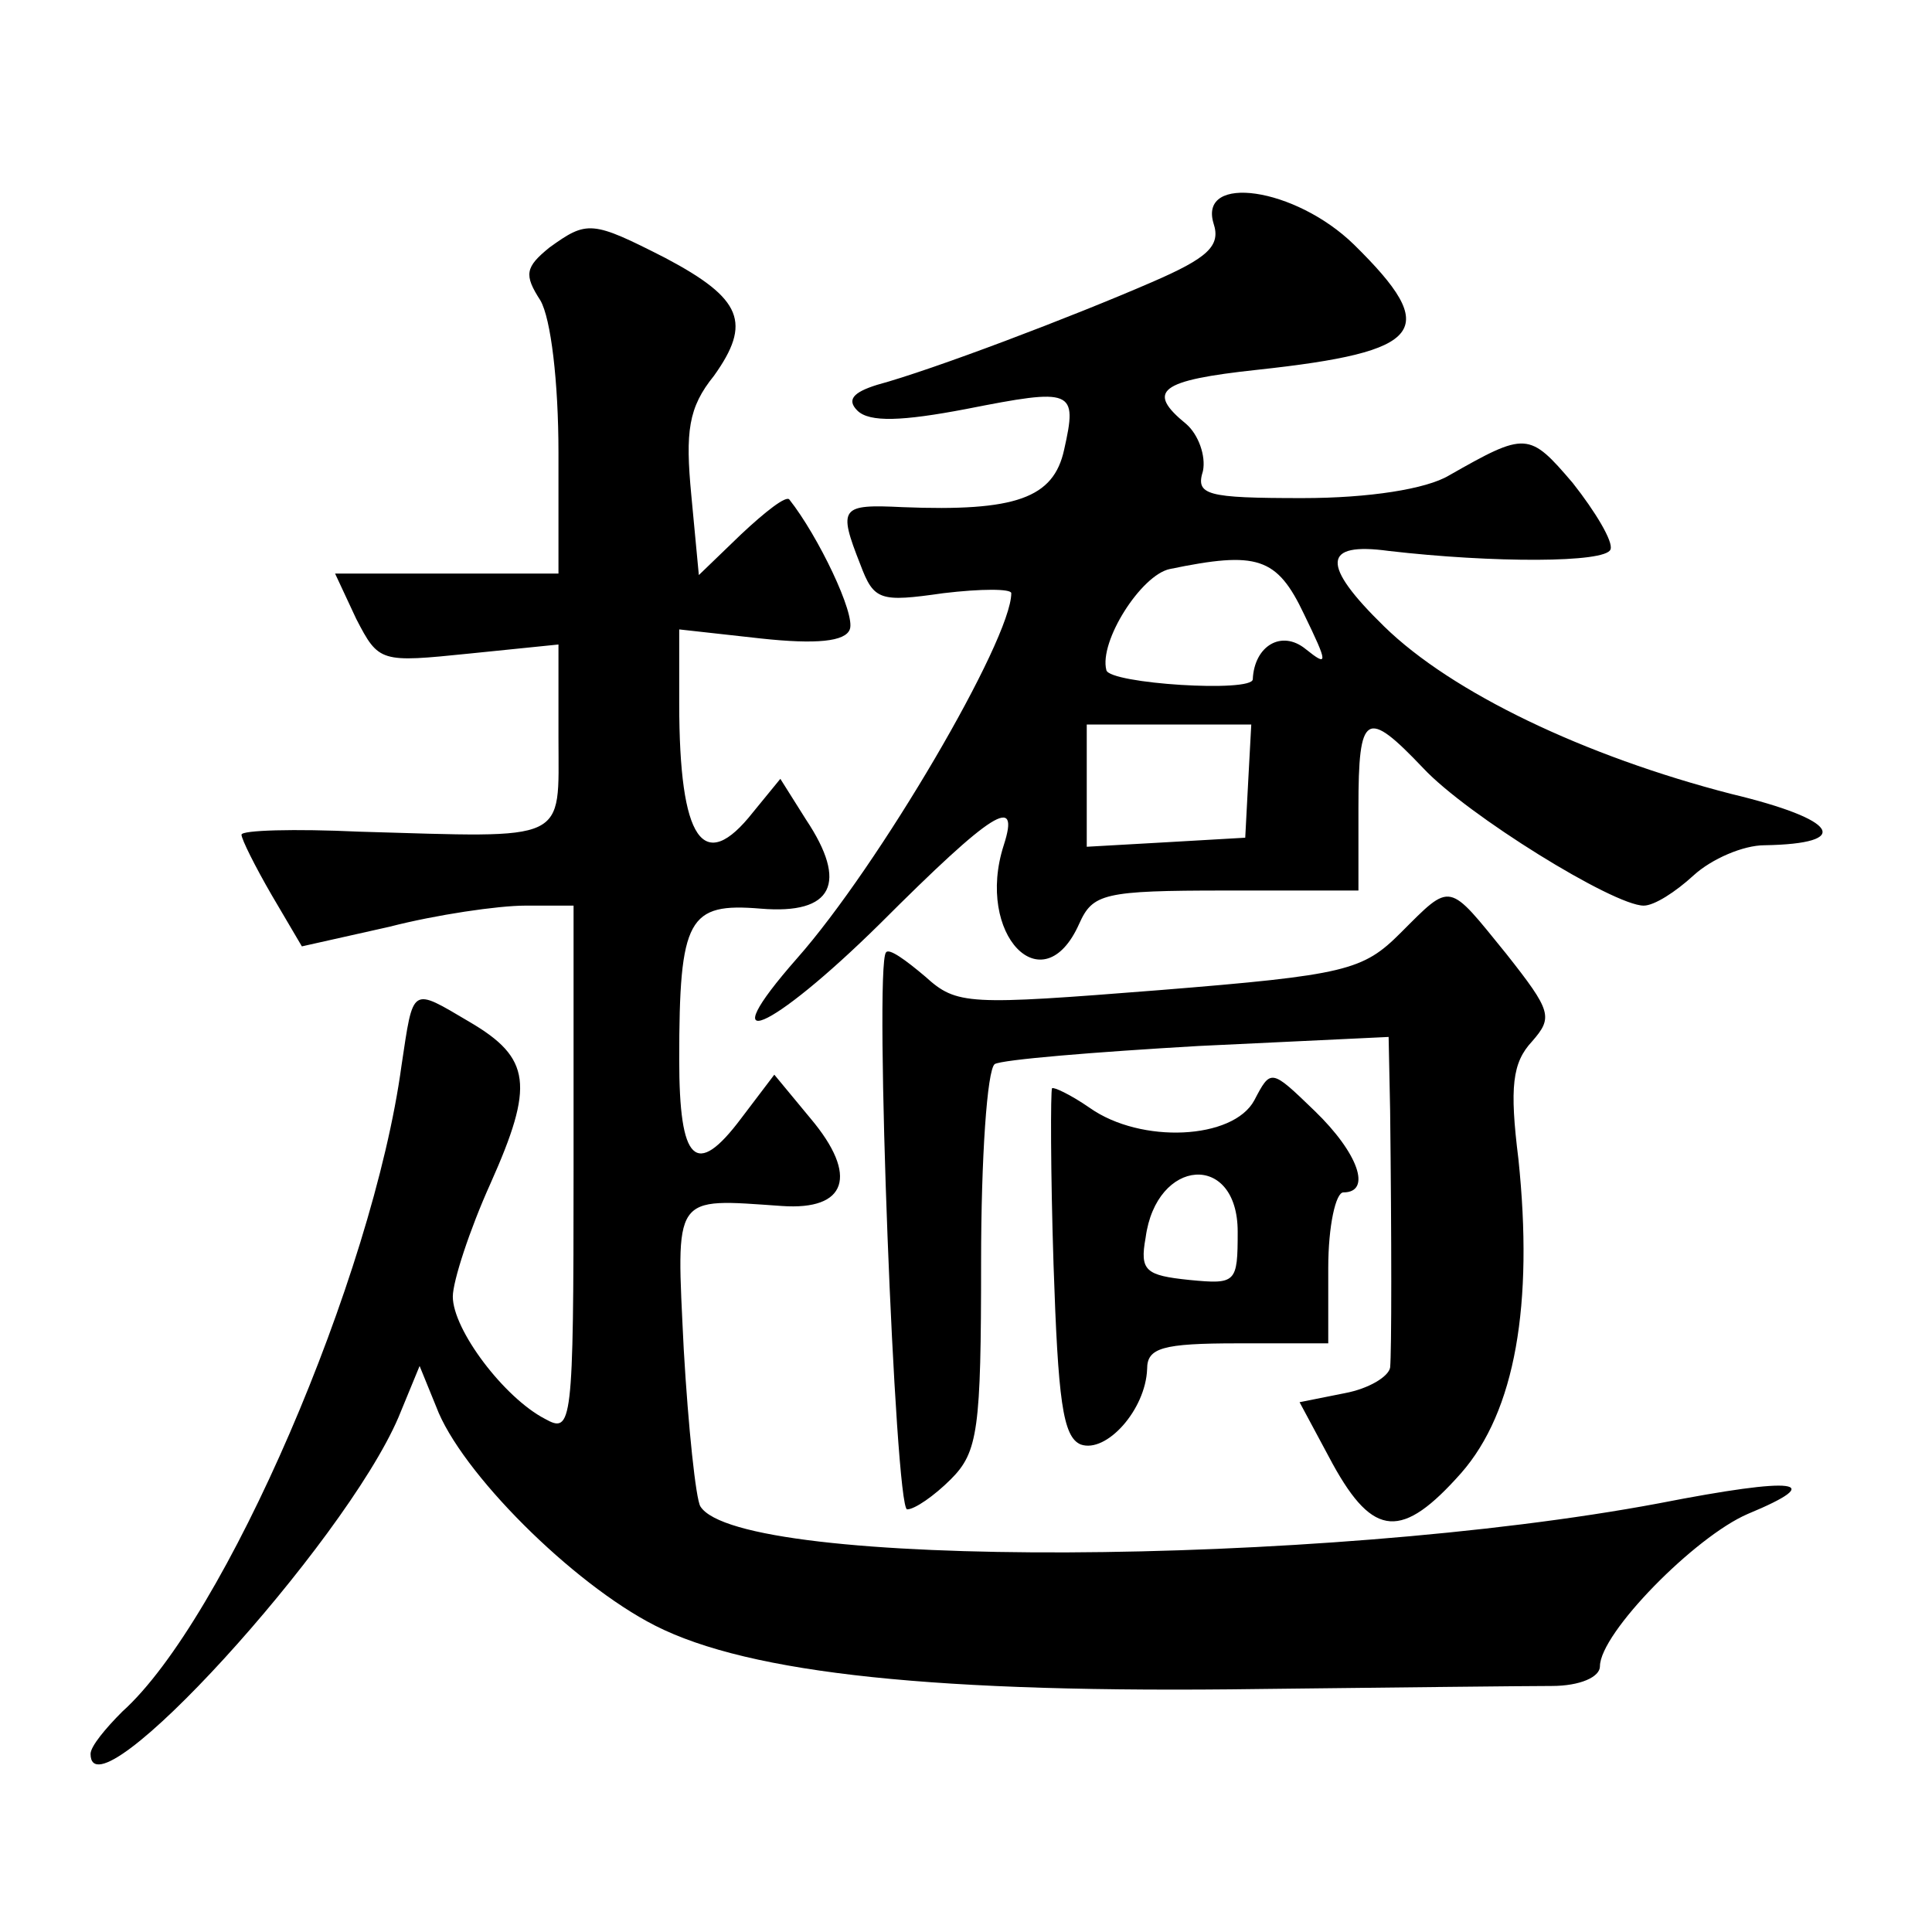
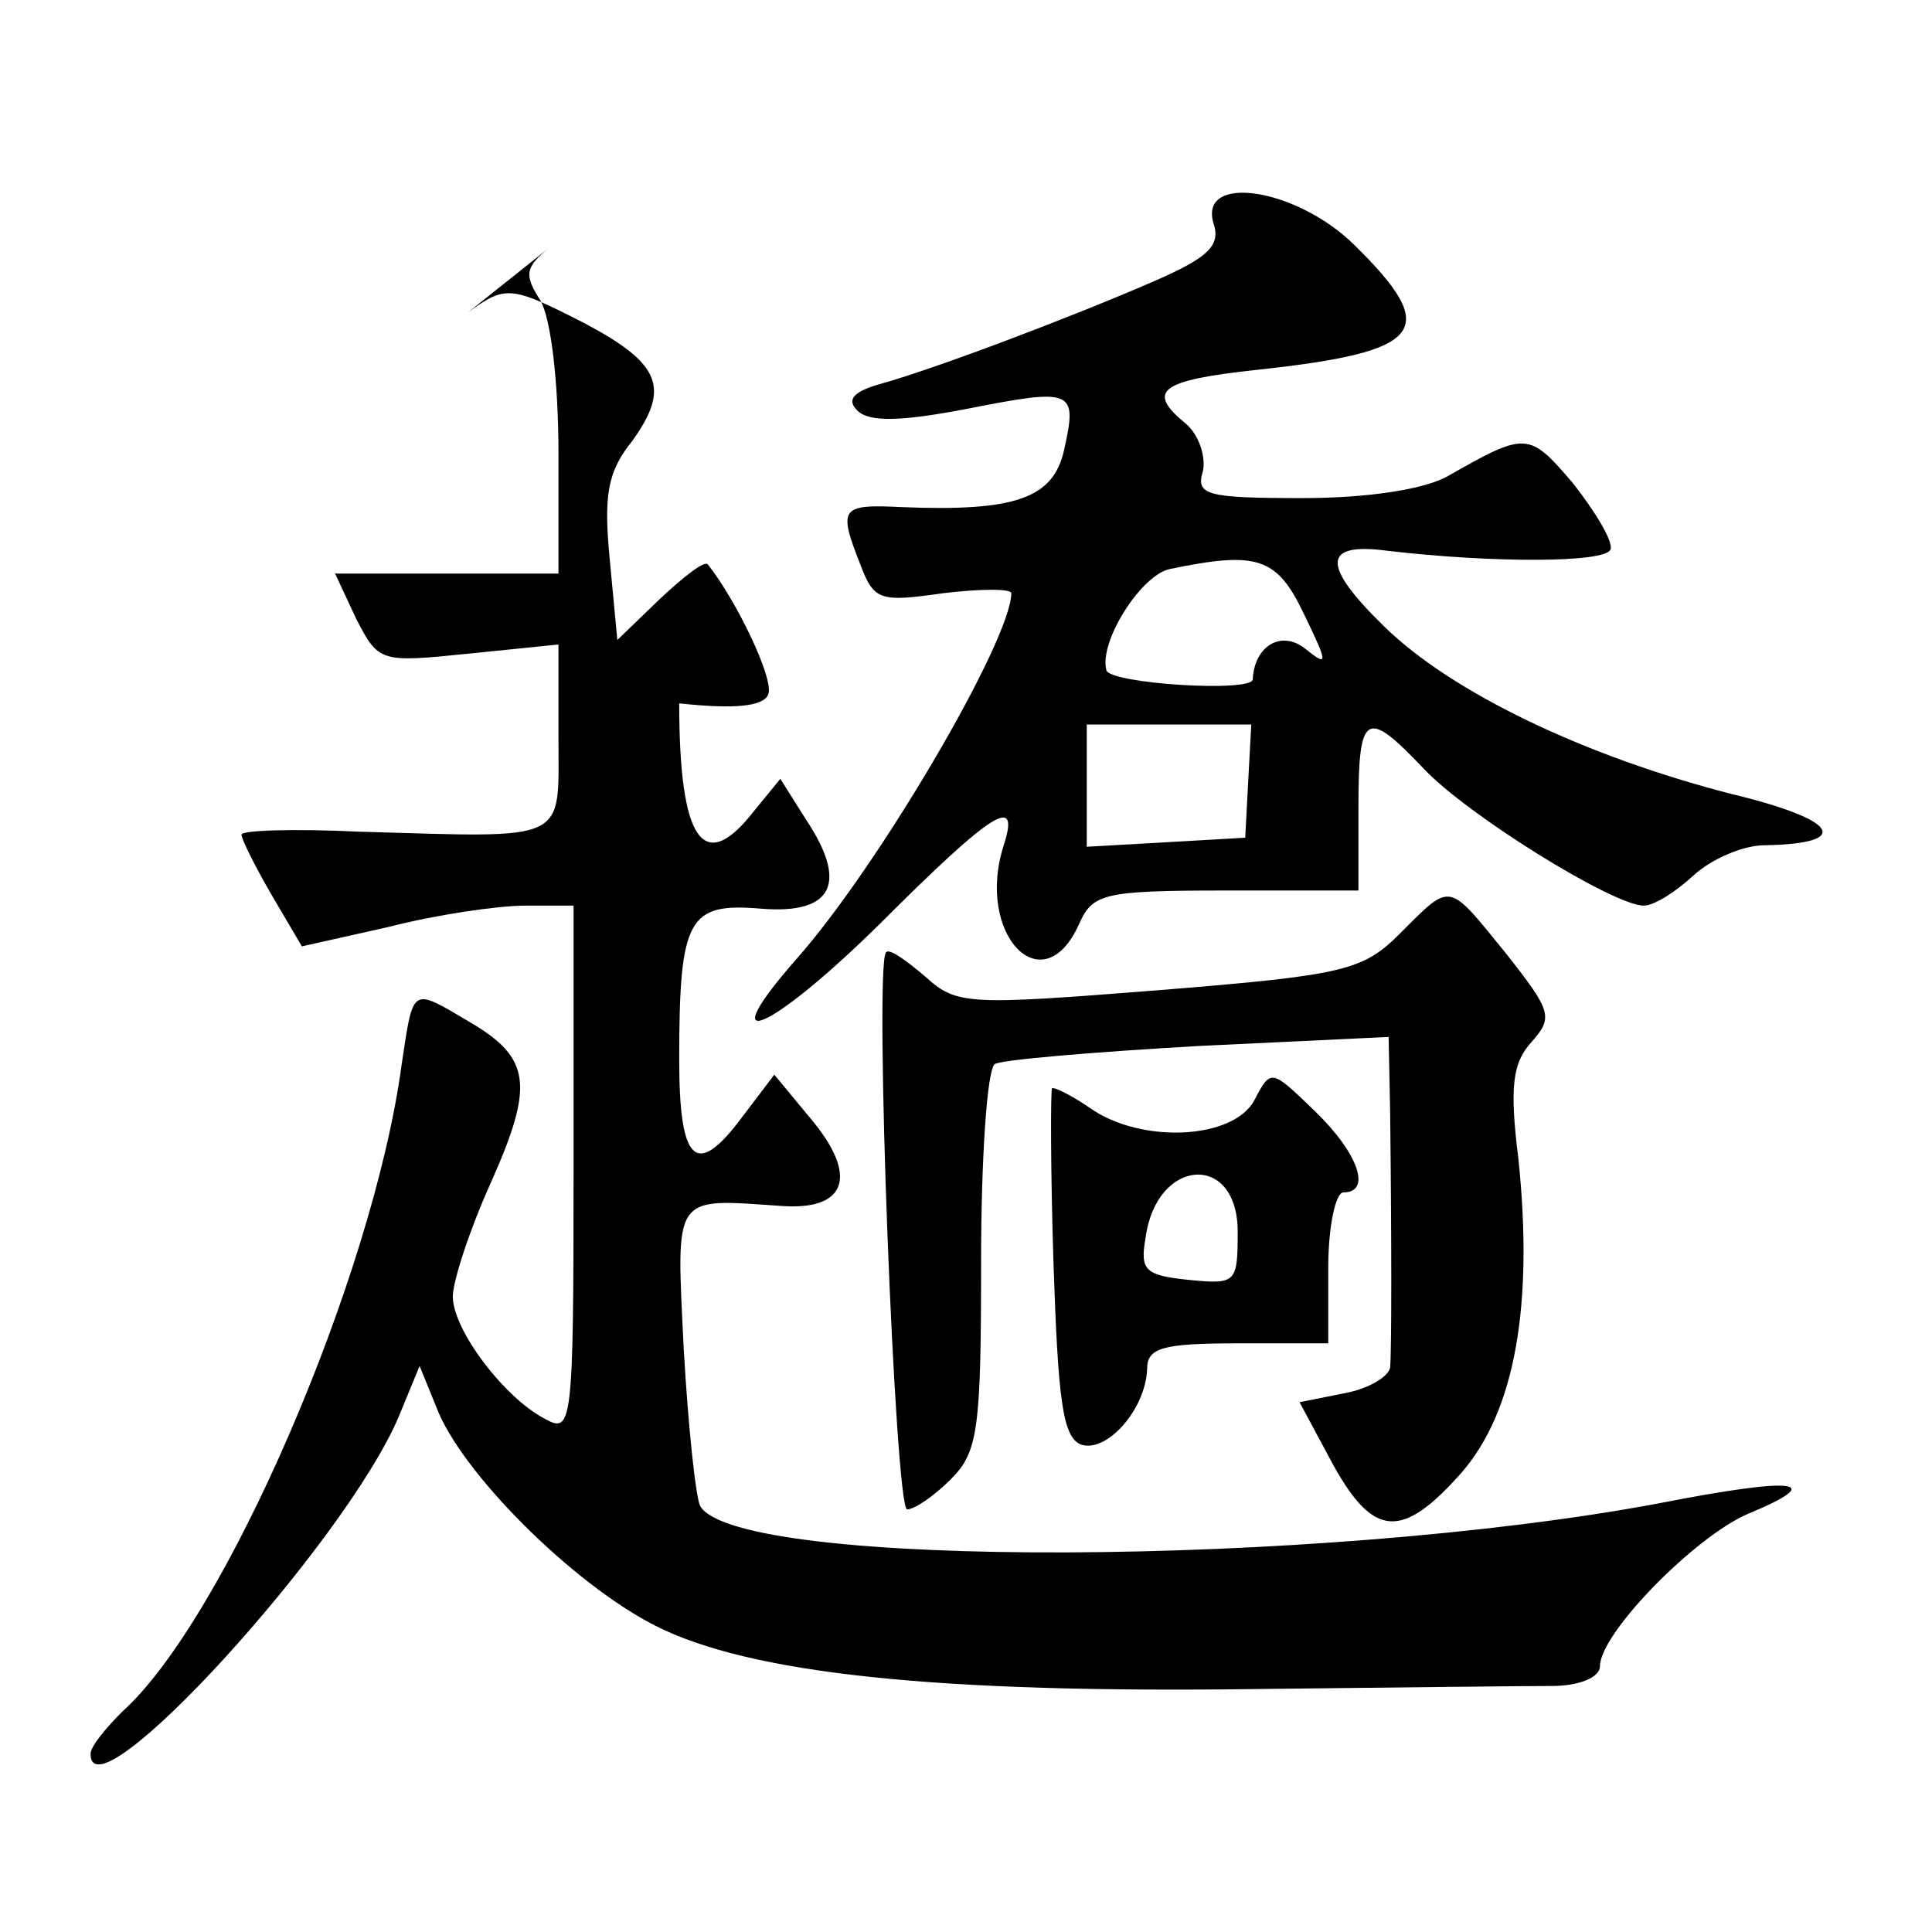
<svg xmlns="http://www.w3.org/2000/svg" version="1.0" width="128pt" height="128pt" viewBox="0 0 128 128" preserveAspectRatio="xMidYMid meet">
  <g transform="translate(0,128) scale(0.1,-0.1)" fill="#0" stroke="none">
-     <path d="M804 1132 c5 -15 -4 -23 -41 -39 -53 -23 -145 -58 -182 -68 -16 -5 -20 -10 -13 -17 8 -8 30 -7 72 1 71 14 74 13 65 -27 -7 -32 -32 -41 -107 -38 -41 2 -43 0 -28 -38 9 -24 13 -25 55 -19 25 3 45 3 45 0 0 -31 -88 -181 -142 -242 -58 -66 -18 -49 55 23 75 75 93 86 82 52 -19 -59 26 -106 50 -52 9 20 16 22 97 22 l88 0 0 55 c0 63 5 66 43 26 29 -31 126 -91 146 -91 7 0 21 9 33 20 12 11 33 20 47 20 59 1 49 17 -22 34 -97 25 -185 67 -230 111 -42 41 -41 56 3 50 69 -8 144 -8 147 1 2 5 -10 25 -25 44 -29 34 -31 34 -82 5 -15 -9 -53 -15 -97 -15 -64 0 -71 2 -66 18 2 10 -3 24 -11 31 -27 22 -18 29 47 36 111 12 122 26 64 83 -39 38 -103 47 -93 14z m60 -259 c16 -33 16 -35 1 -23 -16 13 -34 2 -35 -20 0 -9 -95 -3 -97 6 -5 19 23 63 42 67 58 12 71 8 89 -30z m-37 -110 l-2 -38 -52 -3 -53 -3 0 40 0 41 55 0 54 0 -2 -37z M364 1116 c-16 -13 -17 -18 -6 -35 7 -12 12 -54 12 -101 l0 -80 -74 0 -74 0 14 -30 c15 -29 16 -29 75 -23 l59 6 0 -62 c0 -70 8 -66 -132 -62 -43 2 -78 1 -78 -2 0 -3 9 -21 20 -40 l20 -34 58 13 c31 8 72 14 90 14 l32 0 0 -175 c0 -170 -1 -175 -19 -165 -27 14 -61 59 -61 81 0 10 11 44 25 75 29 65 27 83 -14 107 -39 23 -37 24 -45 -29 -19 -140 -117 -367 -185 -428 -11 -11 -21 -23 -21 -28 0 -45 168 139 204 223 l14 34 11 -27 c16 -43 90 -117 145 -145 63 -32 187 -45 401 -42 88 1 175 2 193 2 19 0 32 6 32 13 0 22 63 86 98 101 53 22 33 25 -59 7 -224 -42 -609 -44 -635 -2 -3 5 -8 52 -11 104 -5 104 -8 100 65 95 43 -3 51 20 19 58 l-24 29 -22 -29 c-30 -40 -41 -29 -41 39 0 94 6 104 54 100 48 -4 58 17 30 59 l-17 27 -18 -22 c-33 -42 -49 -19 -49 72 l0 49 54 -6 c37 -4 56 -2 59 6 4 10 -21 62 -40 86 -2 3 -16 -8 -32 -23 l-28 -27 -5 53 c-4 42 -2 58 15 79 25 35 19 51 -32 78 -49 25 -52 25 -77 7z M928 662 c-25 -25 -36 -28 -160 -38 -127 -10 -134 -10 -155 9 -13 11 -24 19 -26 16 -8 -9 6 -369 14 -369 5 0 18 9 29 20 18 18 20 33 20 144 0 69 4 127 9 131 5 3 66 8 135 12 l126 6 1 -49 c1 -86 1 -159 0 -170 -1 -6 -14 -14 -30 -17 l-30 -6 22 -41 c27 -49 46 -50 85 -6 36 41 48 112 38 208 -6 48 -4 64 9 78 14 16 13 20 -17 58 -39 48 -36 48 -70 14z M831 551 c-14 -26 -75 -29 -109 -5 -13 9 -24 14 -25 13 -1 -2 -1 -55 1 -117 3 -89 6 -114 18 -119 17 -6 43 23 44 50 0 14 10 17 60 17 l60 0 0 50 c0 28 5 50 10 50 19 0 10 26 -19 54 -29 28 -29 28 -40 7z m-11 -87 c0 -34 -1 -35 -32 -32 -29 3 -33 6 -29 28 7 53 61 57 61 4z" />
+     <path d="M804 1132 c5 -15 -4 -23 -41 -39 -53 -23 -145 -58 -182 -68 -16 -5 -20 -10 -13 -17 8 -8 30 -7 72 1 71 14 74 13 65 -27 -7 -32 -32 -41 -107 -38 -41 2 -43 0 -28 -38 9 -24 13 -25 55 -19 25 3 45 3 45 0 0 -31 -88 -181 -142 -242 -58 -66 -18 -49 55 23 75 75 93 86 82 52 -19 -59 26 -106 50 -52 9 20 16 22 97 22 l88 0 0 55 c0 63 5 66 43 26 29 -31 126 -91 146 -91 7 0 21 9 33 20 12 11 33 20 47 20 59 1 49 17 -22 34 -97 25 -185 67 -230 111 -42 41 -41 56 3 50 69 -8 144 -8 147 1 2 5 -10 25 -25 44 -29 34 -31 34 -82 5 -15 -9 -53 -15 -97 -15 -64 0 -71 2 -66 18 2 10 -3 24 -11 31 -27 22 -18 29 47 36 111 12 122 26 64 83 -39 38 -103 47 -93 14z m60 -259 c16 -33 16 -35 1 -23 -16 13 -34 2 -35 -20 0 -9 -95 -3 -97 6 -5 19 23 63 42 67 58 12 71 8 89 -30z m-37 -110 l-2 -38 -52 -3 -53 -3 0 40 0 41 55 0 54 0 -2 -37z M364 1116 c-16 -13 -17 -18 -6 -35 7 -12 12 -54 12 -101 l0 -80 -74 0 -74 0 14 -30 c15 -29 16 -29 75 -23 l59 6 0 -62 c0 -70 8 -66 -132 -62 -43 2 -78 1 -78 -2 0 -3 9 -21 20 -40 l20 -34 58 13 c31 8 72 14 90 14 l32 0 0 -175 c0 -170 -1 -175 -19 -165 -27 14 -61 59 -61 81 0 10 11 44 25 75 29 65 27 83 -14 107 -39 23 -37 24 -45 -29 -19 -140 -117 -367 -185 -428 -11 -11 -21 -23 -21 -28 0 -45 168 139 204 223 l14 34 11 -27 c16 -43 90 -117 145 -145 63 -32 187 -45 401 -42 88 1 175 2 193 2 19 0 32 6 32 13 0 22 63 86 98 101 53 22 33 25 -59 7 -224 -42 -609 -44 -635 -2 -3 5 -8 52 -11 104 -5 104 -8 100 65 95 43 -3 51 20 19 58 l-24 29 -22 -29 c-30 -40 -41 -29 -41 39 0 94 6 104 54 100 48 -4 58 17 30 59 l-17 27 -18 -22 c-33 -42 -49 -19 -49 72 c37 -4 56 -2 59 6 4 10 -21 62 -40 86 -2 3 -16 -8 -32 -23 l-28 -27 -5 53 c-4 42 -2 58 15 79 25 35 19 51 -32 78 -49 25 -52 25 -77 7z M928 662 c-25 -25 -36 -28 -160 -38 -127 -10 -134 -10 -155 9 -13 11 -24 19 -26 16 -8 -9 6 -369 14 -369 5 0 18 9 29 20 18 18 20 33 20 144 0 69 4 127 9 131 5 3 66 8 135 12 l126 6 1 -49 c1 -86 1 -159 0 -170 -1 -6 -14 -14 -30 -17 l-30 -6 22 -41 c27 -49 46 -50 85 -6 36 41 48 112 38 208 -6 48 -4 64 9 78 14 16 13 20 -17 58 -39 48 -36 48 -70 14z M831 551 c-14 -26 -75 -29 -109 -5 -13 9 -24 14 -25 13 -1 -2 -1 -55 1 -117 3 -89 6 -114 18 -119 17 -6 43 23 44 50 0 14 10 17 60 17 l60 0 0 50 c0 28 5 50 10 50 19 0 10 26 -19 54 -29 28 -29 28 -40 7z m-11 -87 c0 -34 -1 -35 -32 -32 -29 3 -33 6 -29 28 7 53 61 57 61 4z" />
  </g>
</svg>